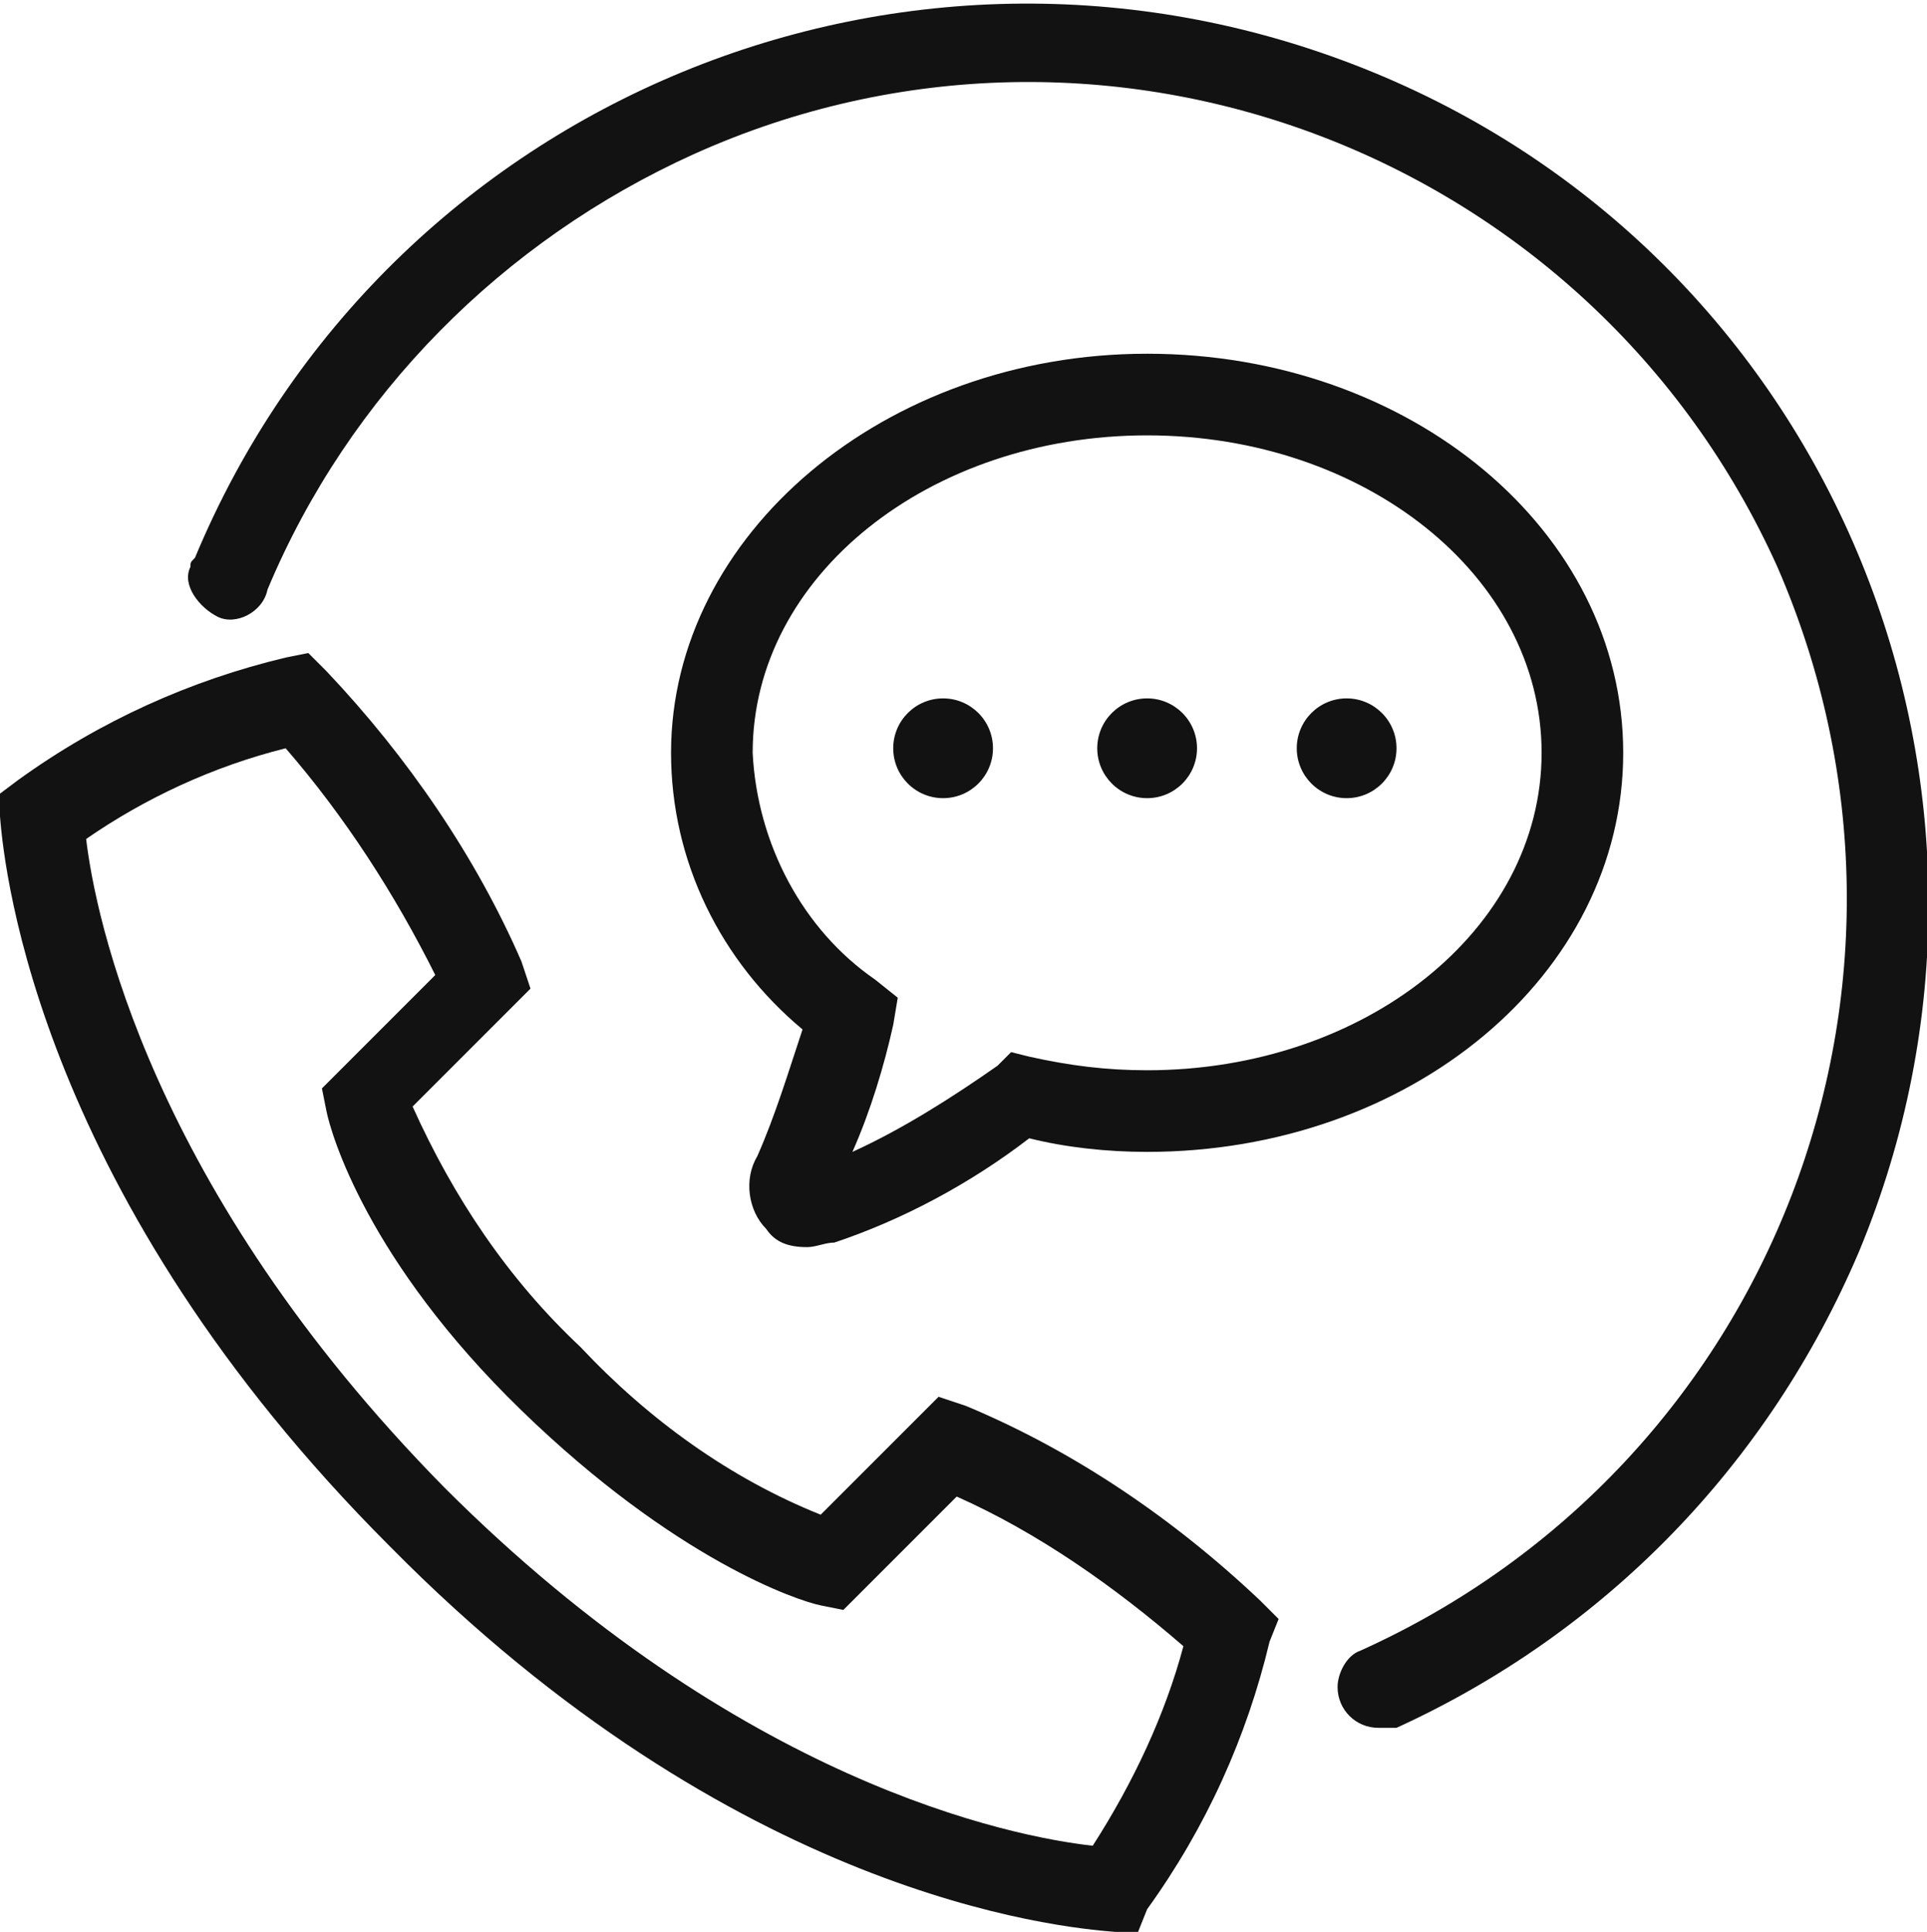
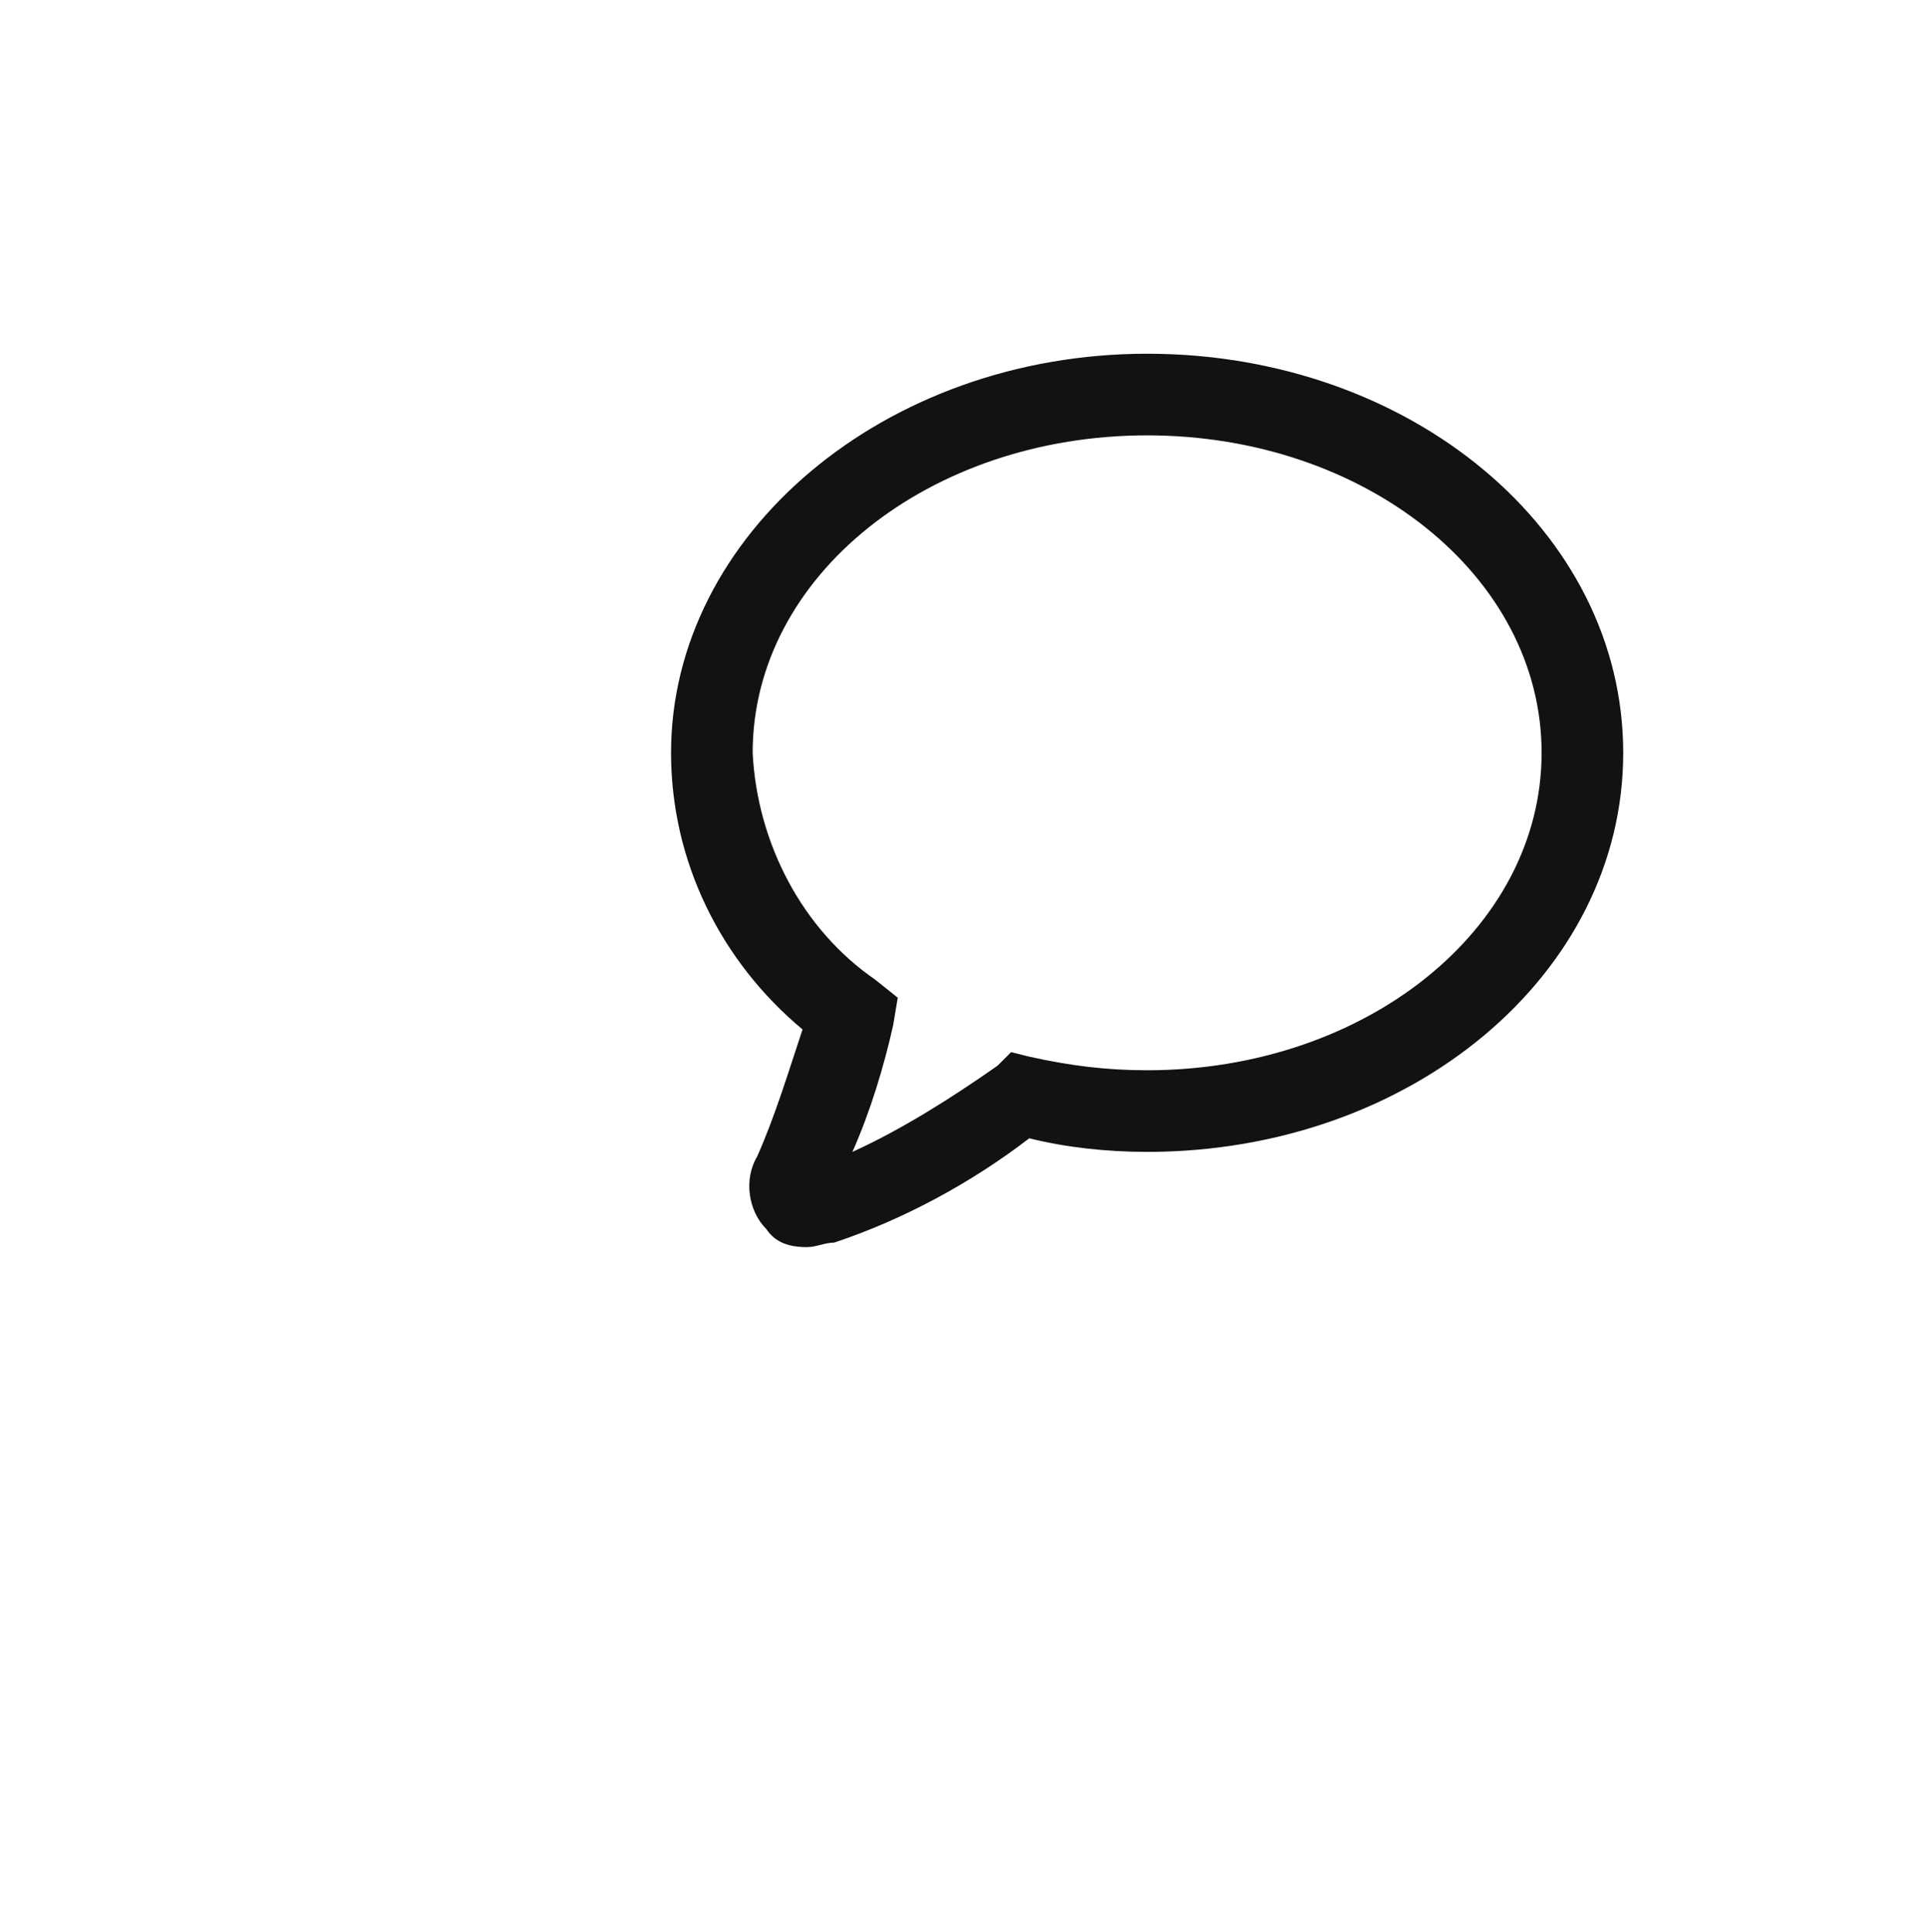
<svg xmlns="http://www.w3.org/2000/svg" version="1.1" id="レイヤー_1" x="0px" y="0px" viewBox="0 0 42.5 42.6" style="enable-background:new 0 0 42.5 42.6;" xml:space="preserve">
  <style type="text/css">
	.st0{fill:#121212;}
</style>
  <g>
    <path class="st0" d="M17.8,27.5c-0.4,0-0.7-0.1-0.9-0.4c-0.4-0.4-0.5-1.1-0.2-1.6c0.4-0.9,0.7-1.9,1-2.8c-1.8-1.5-2.9-3.7-2.9-6.1   c0-4.8,4.7-8.8,10.5-8.8s10.5,3.9,10.5,8.8s-4.7,8.8-10.5,8.8c-0.9,0-1.8-0.1-2.6-0.3c-1.3,1-2.8,1.8-4.3,2.3   C18.2,27.4,18,27.5,17.8,27.5z M25.3,9.6c-4.8,0-8.7,3.1-8.7,7c0.1,2,1.1,3.9,2.7,5l0.5,0.4l-0.1,0.6c-0.2,0.9-0.5,1.9-0.9,2.8   c1.1-0.5,2.2-1.2,3.2-1.9l0.3-0.3l0.4,0.1c0.9,0.2,1.7,0.3,2.6,0.3c4.8,0,8.7-3.1,8.7-7S30.1,9.6,25.3,9.6z" />
-     <path class="st0" d="M25.1,42.6h-0.5c-1.3-0.1-8.4-0.8-16-8.5l0,0C0.9,26.4,0.1,19.3,0,18v-0.5l0.4-0.3c1.8-1.3,3.8-2.2,5.9-2.7   l0.5-0.1l0.4,0.4c1.8,1.9,3.3,4.1,4.3,6.4l0.2,0.6l-2.6,2.6c0.9,2,2.1,3.8,3.7,5.3c1.5,1.6,3.3,2.9,5.3,3.7l2.6-2.6l0.6,0.2   c2.4,1,4.6,2.5,6.5,4.3l0.4,0.4L28,36.2c-0.5,2.1-1.4,4.1-2.7,5.9L25.1,42.6z M9.8,32.8c6.5,6.5,12.5,7.7,14.3,7.9   c0.9-1.4,1.6-2.9,2-4.4c-1.5-1.3-3.2-2.5-5-3.3l-2.5,2.5l-0.5-0.1c-0.5-0.1-3.2-1-6.6-4.3s-4.2-6.1-4.3-6.6l-0.1-0.5l2.5-2.5   c-0.9-1.8-2-3.5-3.3-5c-1.6,0.4-3.1,1.1-4.4,2C2.1,20.2,3.3,26.2,9.8,32.8L9.8,32.8z" />
-     <path class="st0" d="M30.4,38.1c-0.5,0-0.9-0.4-0.9-0.9c0-0.3,0.2-0.7,0.5-0.8c9.1-4.1,13.2-14.7,9.2-23.9   C35.1,3.4,24.4-0.7,15.3,3.4C11.1,5.3,7.7,8.7,5.9,13c-0.1,0.5-0.7,0.8-1.1,0.6S4,12.9,4.2,12.5c0-0.1,0-0.1,0.1-0.2   C8.5,2.2,20.1-2.6,30.3,1.6s14.9,15.9,10.7,26C39,32.3,35.4,36,30.8,38.1C30.6,38.1,30.5,38.1,30.4,38.1z" />
-     <circle class="st0" cx="20.8" cy="16.5" r="1.1" />
-     <circle class="st0" cx="25.3" cy="16.5" r="1.1" />
-     <circle class="st0" cx="29.7" cy="16.5" r="1.1" />
  </g>
</svg>